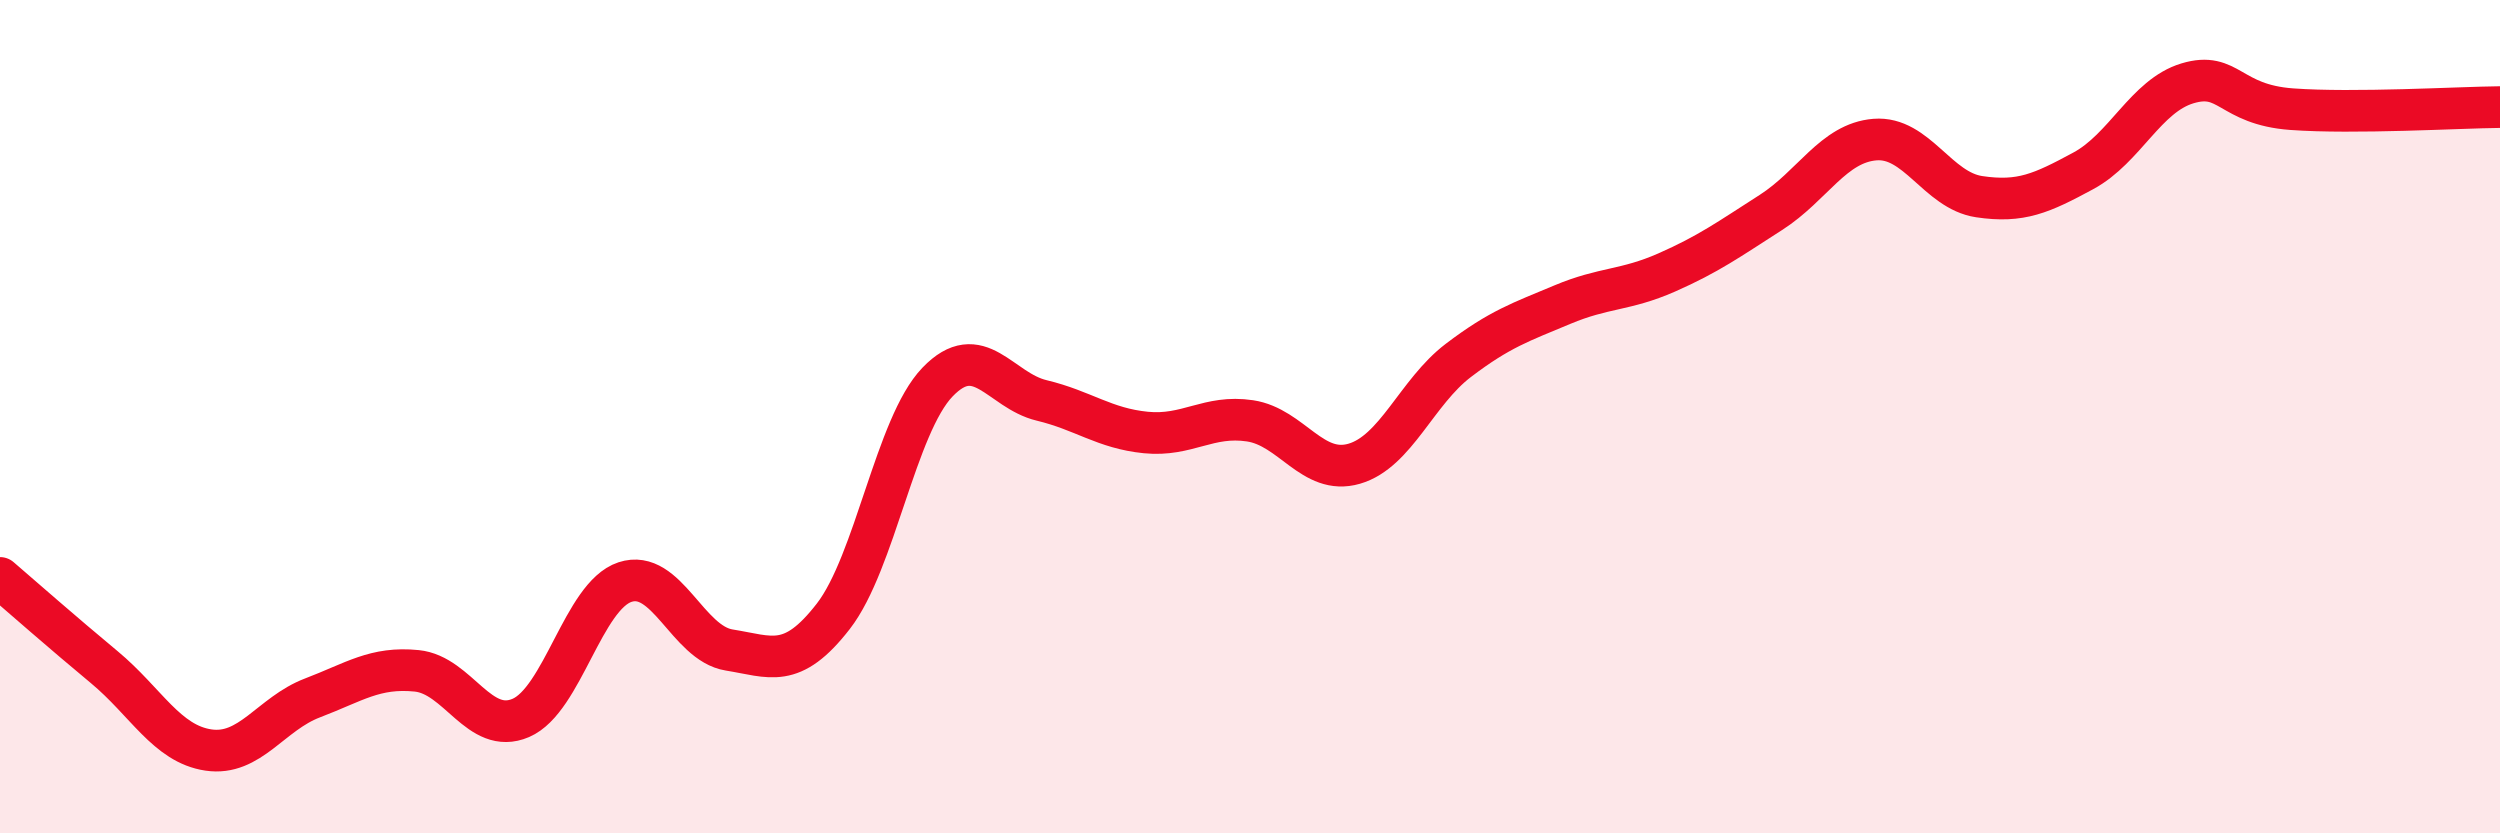
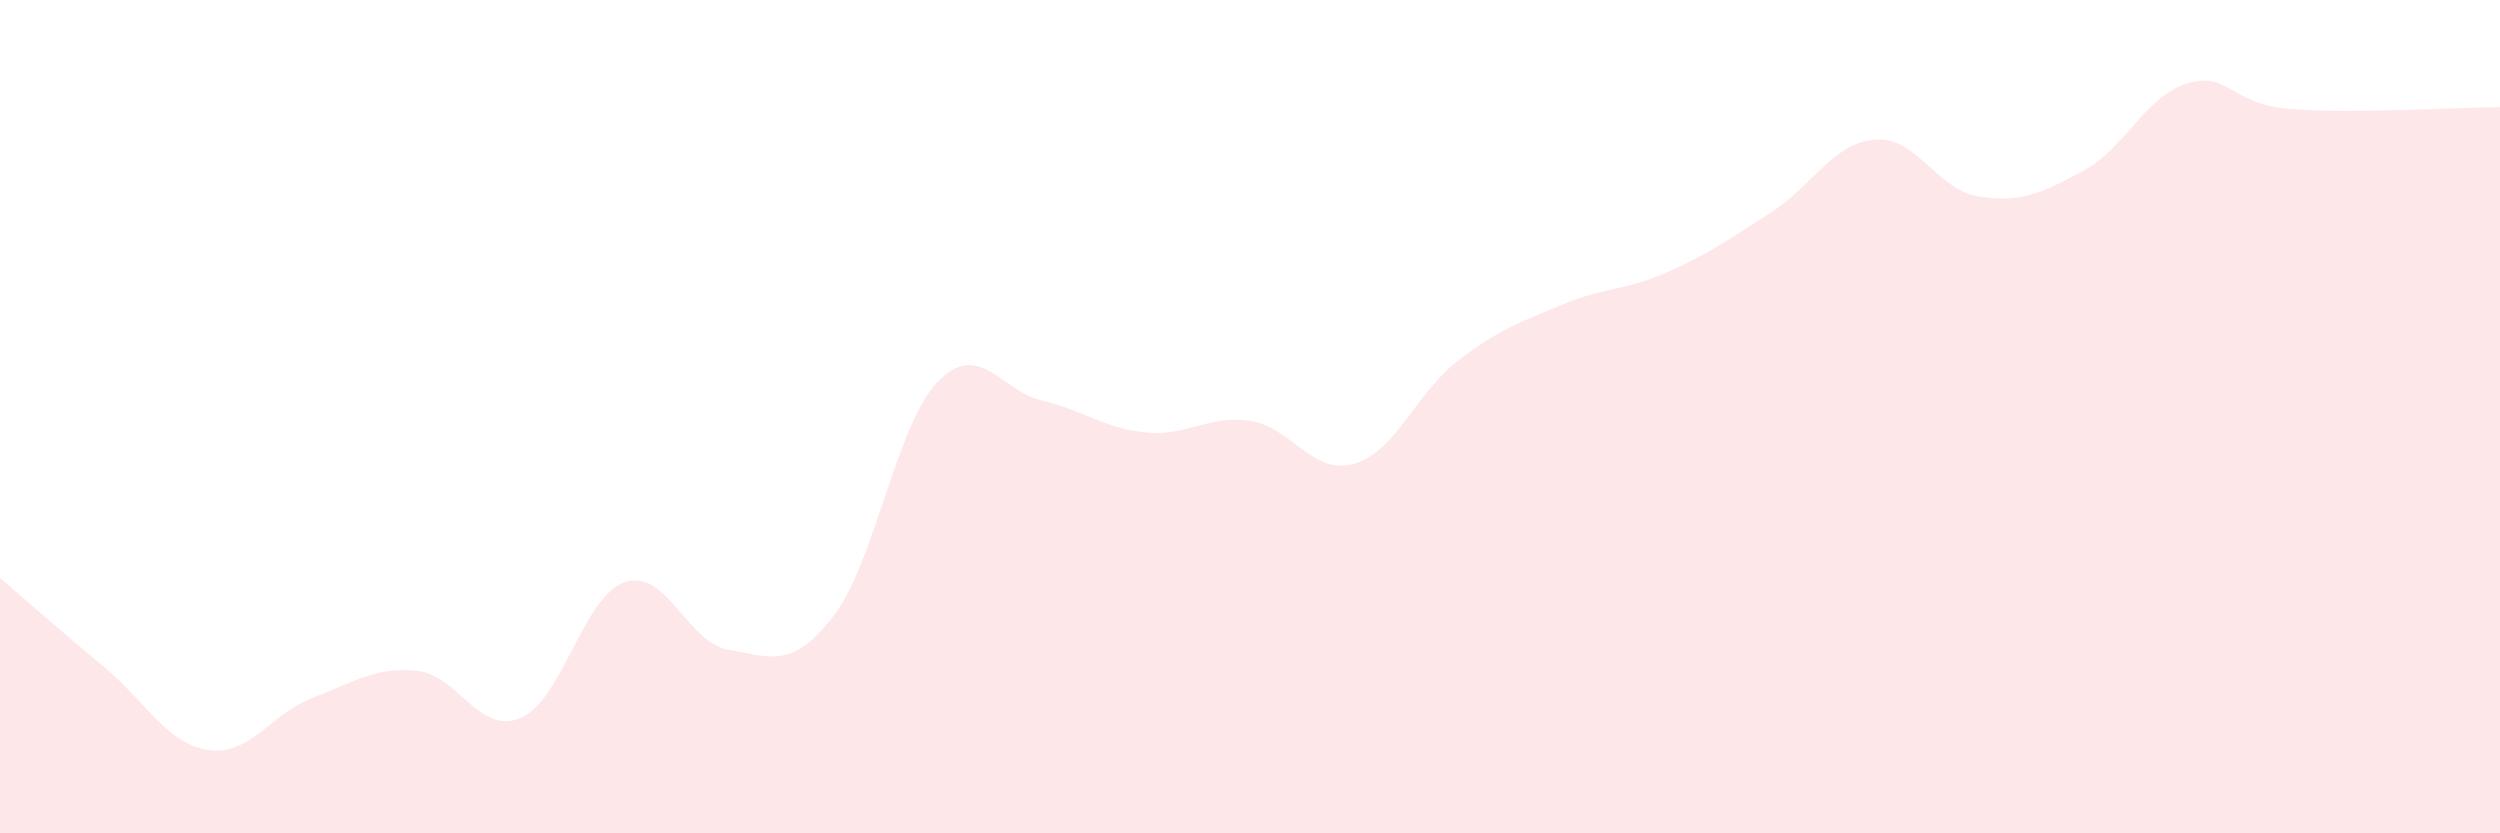
<svg xmlns="http://www.w3.org/2000/svg" width="60" height="20" viewBox="0 0 60 20">
  <path d="M 0,13.87 C 0.5,14.3 1.5,15.18 2.5,16.01 C 3.5,16.84 4,17.85 5,18 C 6,18.15 6.5,17.13 7.5,16.75 C 8.5,16.37 9,16 10,16.1 C 11,16.2 11.5,17.66 12.5,17.23 C 13.5,16.8 14,14.3 15,13.97 C 16,13.64 16.5,15.44 17.5,15.6 C 18.5,15.76 19,16.08 20,14.79 C 21,13.5 21.5,10.21 22.5,9.17 C 23.5,8.13 24,9.37 25,9.61 C 26,9.85 26.5,10.28 27.5,10.38 C 28.5,10.48 29,9.95 30,10.1 C 31,10.25 31.5,11.42 32.5,11.13 C 33.5,10.84 34,9.41 35,8.65 C 36,7.89 36.5,7.73 37.5,7.31 C 38.5,6.89 39,6.98 40,6.54 C 41,6.1 41.5,5.74 42.5,5.1 C 43.5,4.46 44,3.43 45,3.35 C 46,3.27 46.5,4.57 47.5,4.72 C 48.5,4.87 49,4.64 50,4.1 C 51,3.56 51.5,2.3 52.5,2 C 53.5,1.7 53.5,2.51 55,2.62 C 56.5,2.73 59,2.58 60,2.57L60 20L0 20Z" fill="#EB0A25" opacity="0.1" stroke-linecap="round" stroke-linejoin="round" />
-   <path d="M 0,13.87 C 0.5,14.3 1.5,15.18 2.5,16.01 C 3.5,16.84 4,17.85 5,18 C 6,18.15 6.5,17.13 7.5,16.75 C 8.5,16.37 9,16 10,16.1 C 11,16.2 11.5,17.66 12.5,17.23 C 13.5,16.8 14,14.3 15,13.97 C 16,13.64 16.5,15.44 17.5,15.6 C 18.5,15.76 19,16.08 20,14.79 C 21,13.5 21.5,10.21 22.5,9.17 C 23.5,8.13 24,9.37 25,9.61 C 26,9.85 26.5,10.28 27.5,10.38 C 28.5,10.48 29,9.95 30,10.1 C 31,10.25 31.5,11.42 32.5,11.13 C 33.5,10.84 34,9.41 35,8.65 C 36,7.89 36.5,7.73 37.5,7.31 C 38.5,6.89 39,6.98 40,6.54 C 41,6.1 41.5,5.74 42.5,5.1 C 43.5,4.46 44,3.43 45,3.35 C 46,3.27 46.5,4.57 47.5,4.72 C 48.5,4.87 49,4.64 50,4.1 C 51,3.56 51.5,2.3 52.5,2 C 53.5,1.7 53.5,2.51 55,2.62 C 56.5,2.73 59,2.58 60,2.57" stroke="#EB0A25" stroke-width="1" fill="none" stroke-linecap="round" stroke-linejoin="round" />
</svg>